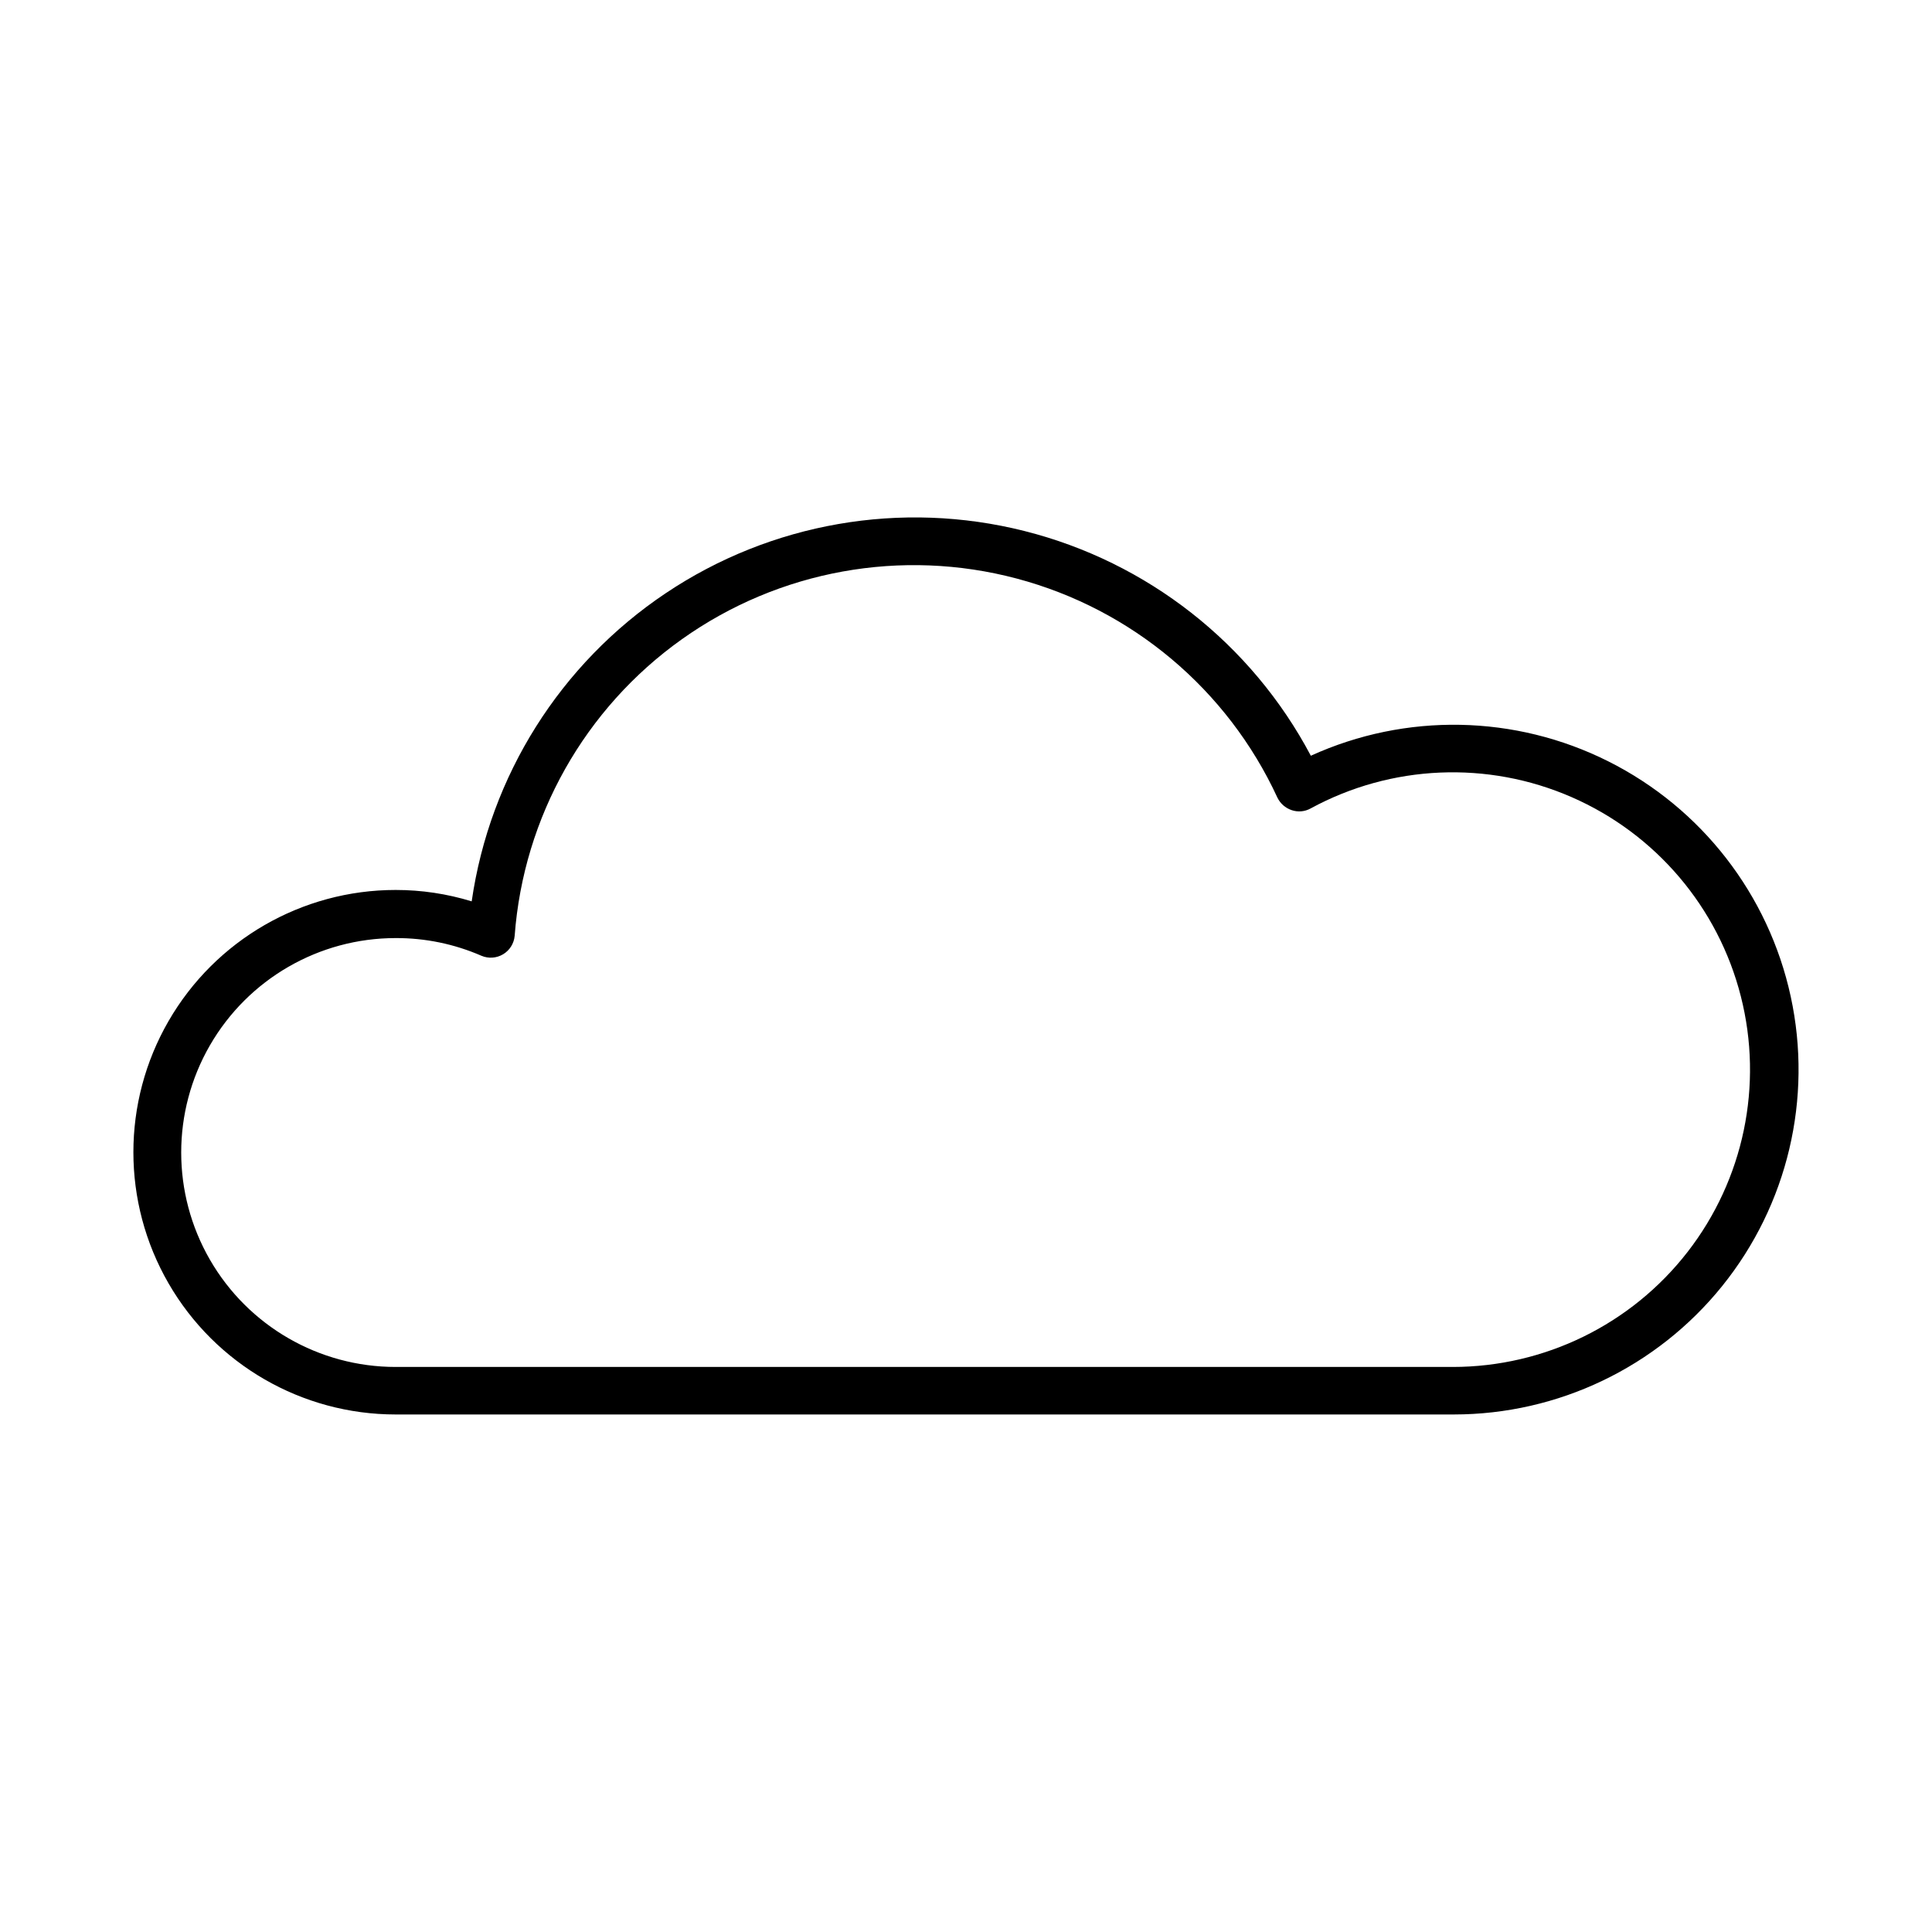
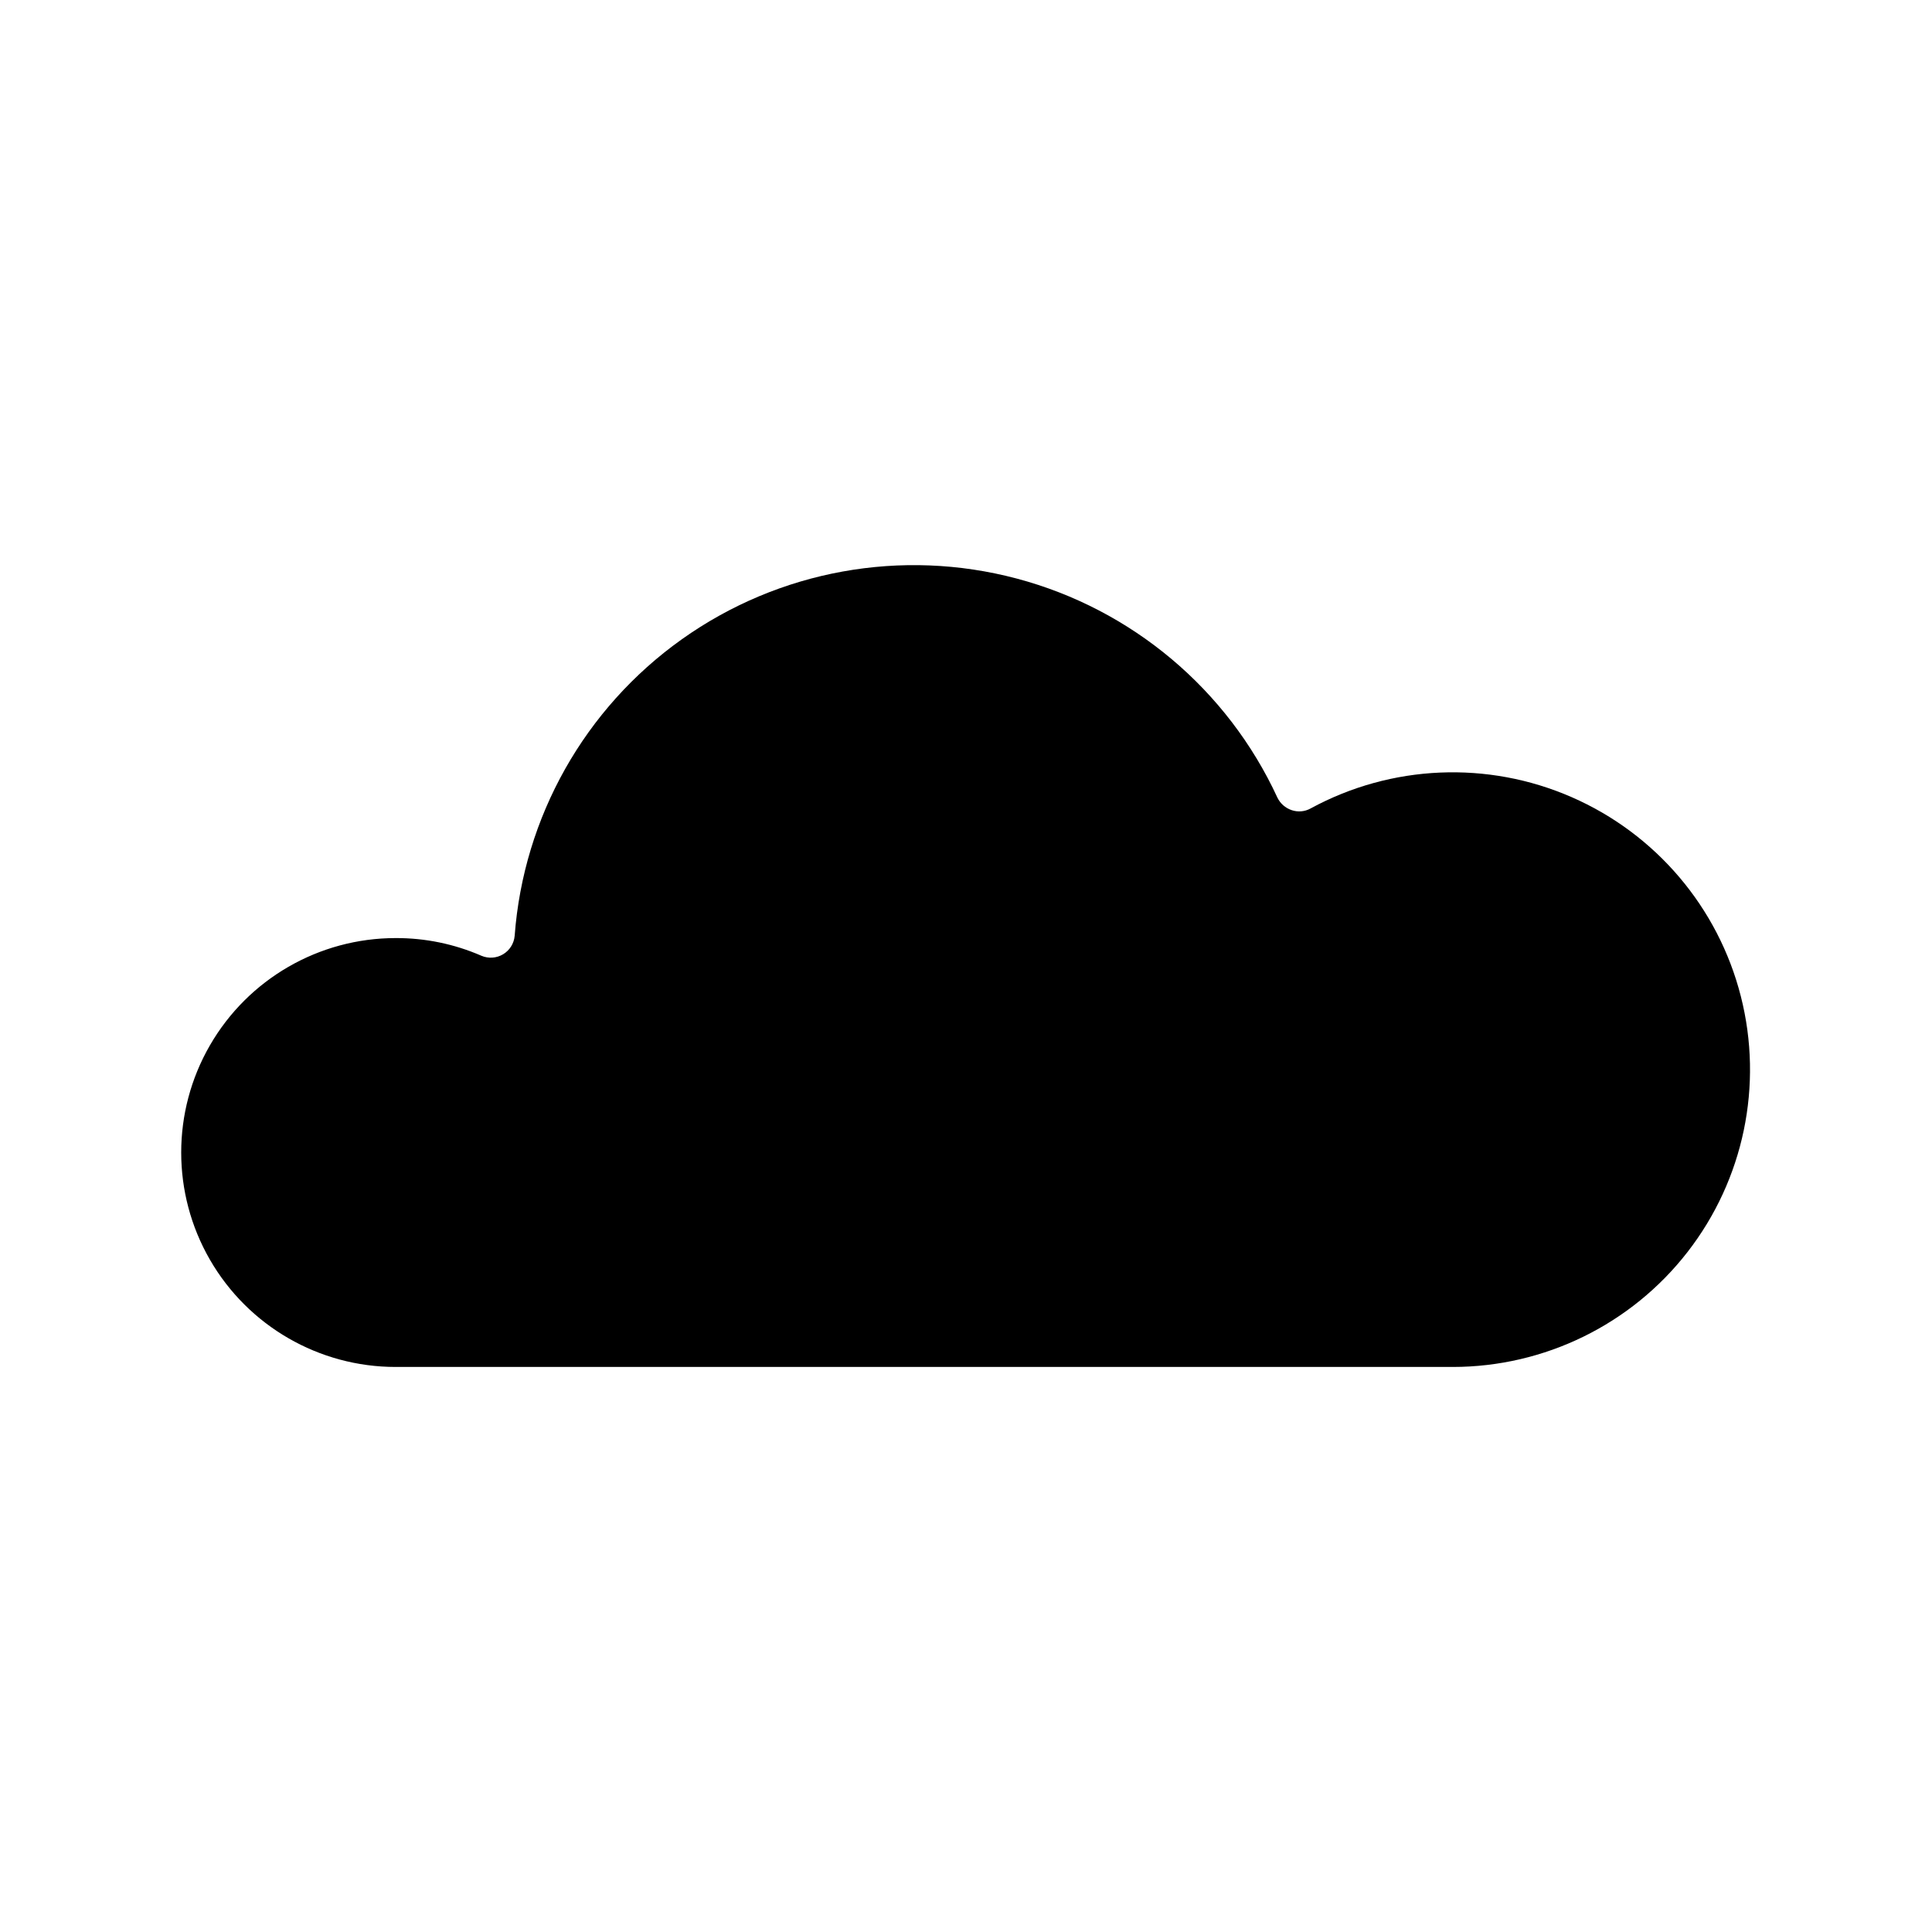
<svg xmlns="http://www.w3.org/2000/svg" fill="#000000" width="800px" height="800px" version="1.1" viewBox="144 144 512 512">
-   <path d="m529.02 518.85h-280.17c-24.828 0-47.773-13.246-60.188-34.75-12.418-21.504-12.418-47.996 0-69.5 12.414-21.504 35.359-34.75 60.188-34.75 6.832-0.004 13.621 1.016 20.152 3.019 4.801-33.266 23.48-62.941 51.406-81.652 27.922-18.711 62.469-24.707 95.066-16.496 32.594 8.207 60.18 29.852 75.91 59.559 25.152-11.449 54.137-10.902 78.84 1.488 24.703 12.395 42.473 35.301 48.332 62.309 5.863 27.008-0.812 55.219-18.156 76.734-17.344 21.52-43.492 34.031-71.129 34.039zm-280.17-126.25c-20.305 0-39.062 10.832-49.215 28.414-10.152 17.582-10.152 39.246 0 56.828 10.152 17.586 28.91 28.414 49.215 28.414h280.17c24.316-0.012 47.266-11.25 62.184-30.453s20.133-44.219 14.133-67.781c-6-23.566-22.543-43.039-44.824-52.77-22.285-9.73-47.812-8.629-69.176 2.988-1.539 0.859-3.371 1.023-5.039 0.453-1.656-0.559-3.016-1.754-3.777-3.328-13.242-28.656-38.555-49.93-69.062-58.039-30.508-8.109-63.039-2.215-88.762 16.086-25.723 18.301-41.961 47.102-44.305 78.582-0.176 2.027-1.312 3.848-3.059 4.894-1.746 1.047-3.887 1.195-5.758 0.395-7.168-3.121-14.906-4.715-22.723-4.684z" />
+   <path d="m529.02 518.85h-280.17zm-280.17-126.25c-20.305 0-39.062 10.832-49.215 28.414-10.152 17.582-10.152 39.246 0 56.828 10.152 17.586 28.91 28.414 49.215 28.414h280.17c24.316-0.012 47.266-11.25 62.184-30.453s20.133-44.219 14.133-67.781c-6-23.566-22.543-43.039-44.824-52.77-22.285-9.73-47.812-8.629-69.176 2.988-1.539 0.859-3.371 1.023-5.039 0.453-1.656-0.559-3.016-1.754-3.777-3.328-13.242-28.656-38.555-49.93-69.062-58.039-30.508-8.109-63.039-2.215-88.762 16.086-25.723 18.301-41.961 47.102-44.305 78.582-0.176 2.027-1.312 3.848-3.059 4.894-1.746 1.047-3.887 1.195-5.758 0.395-7.168-3.121-14.906-4.715-22.723-4.684z" />
</svg>